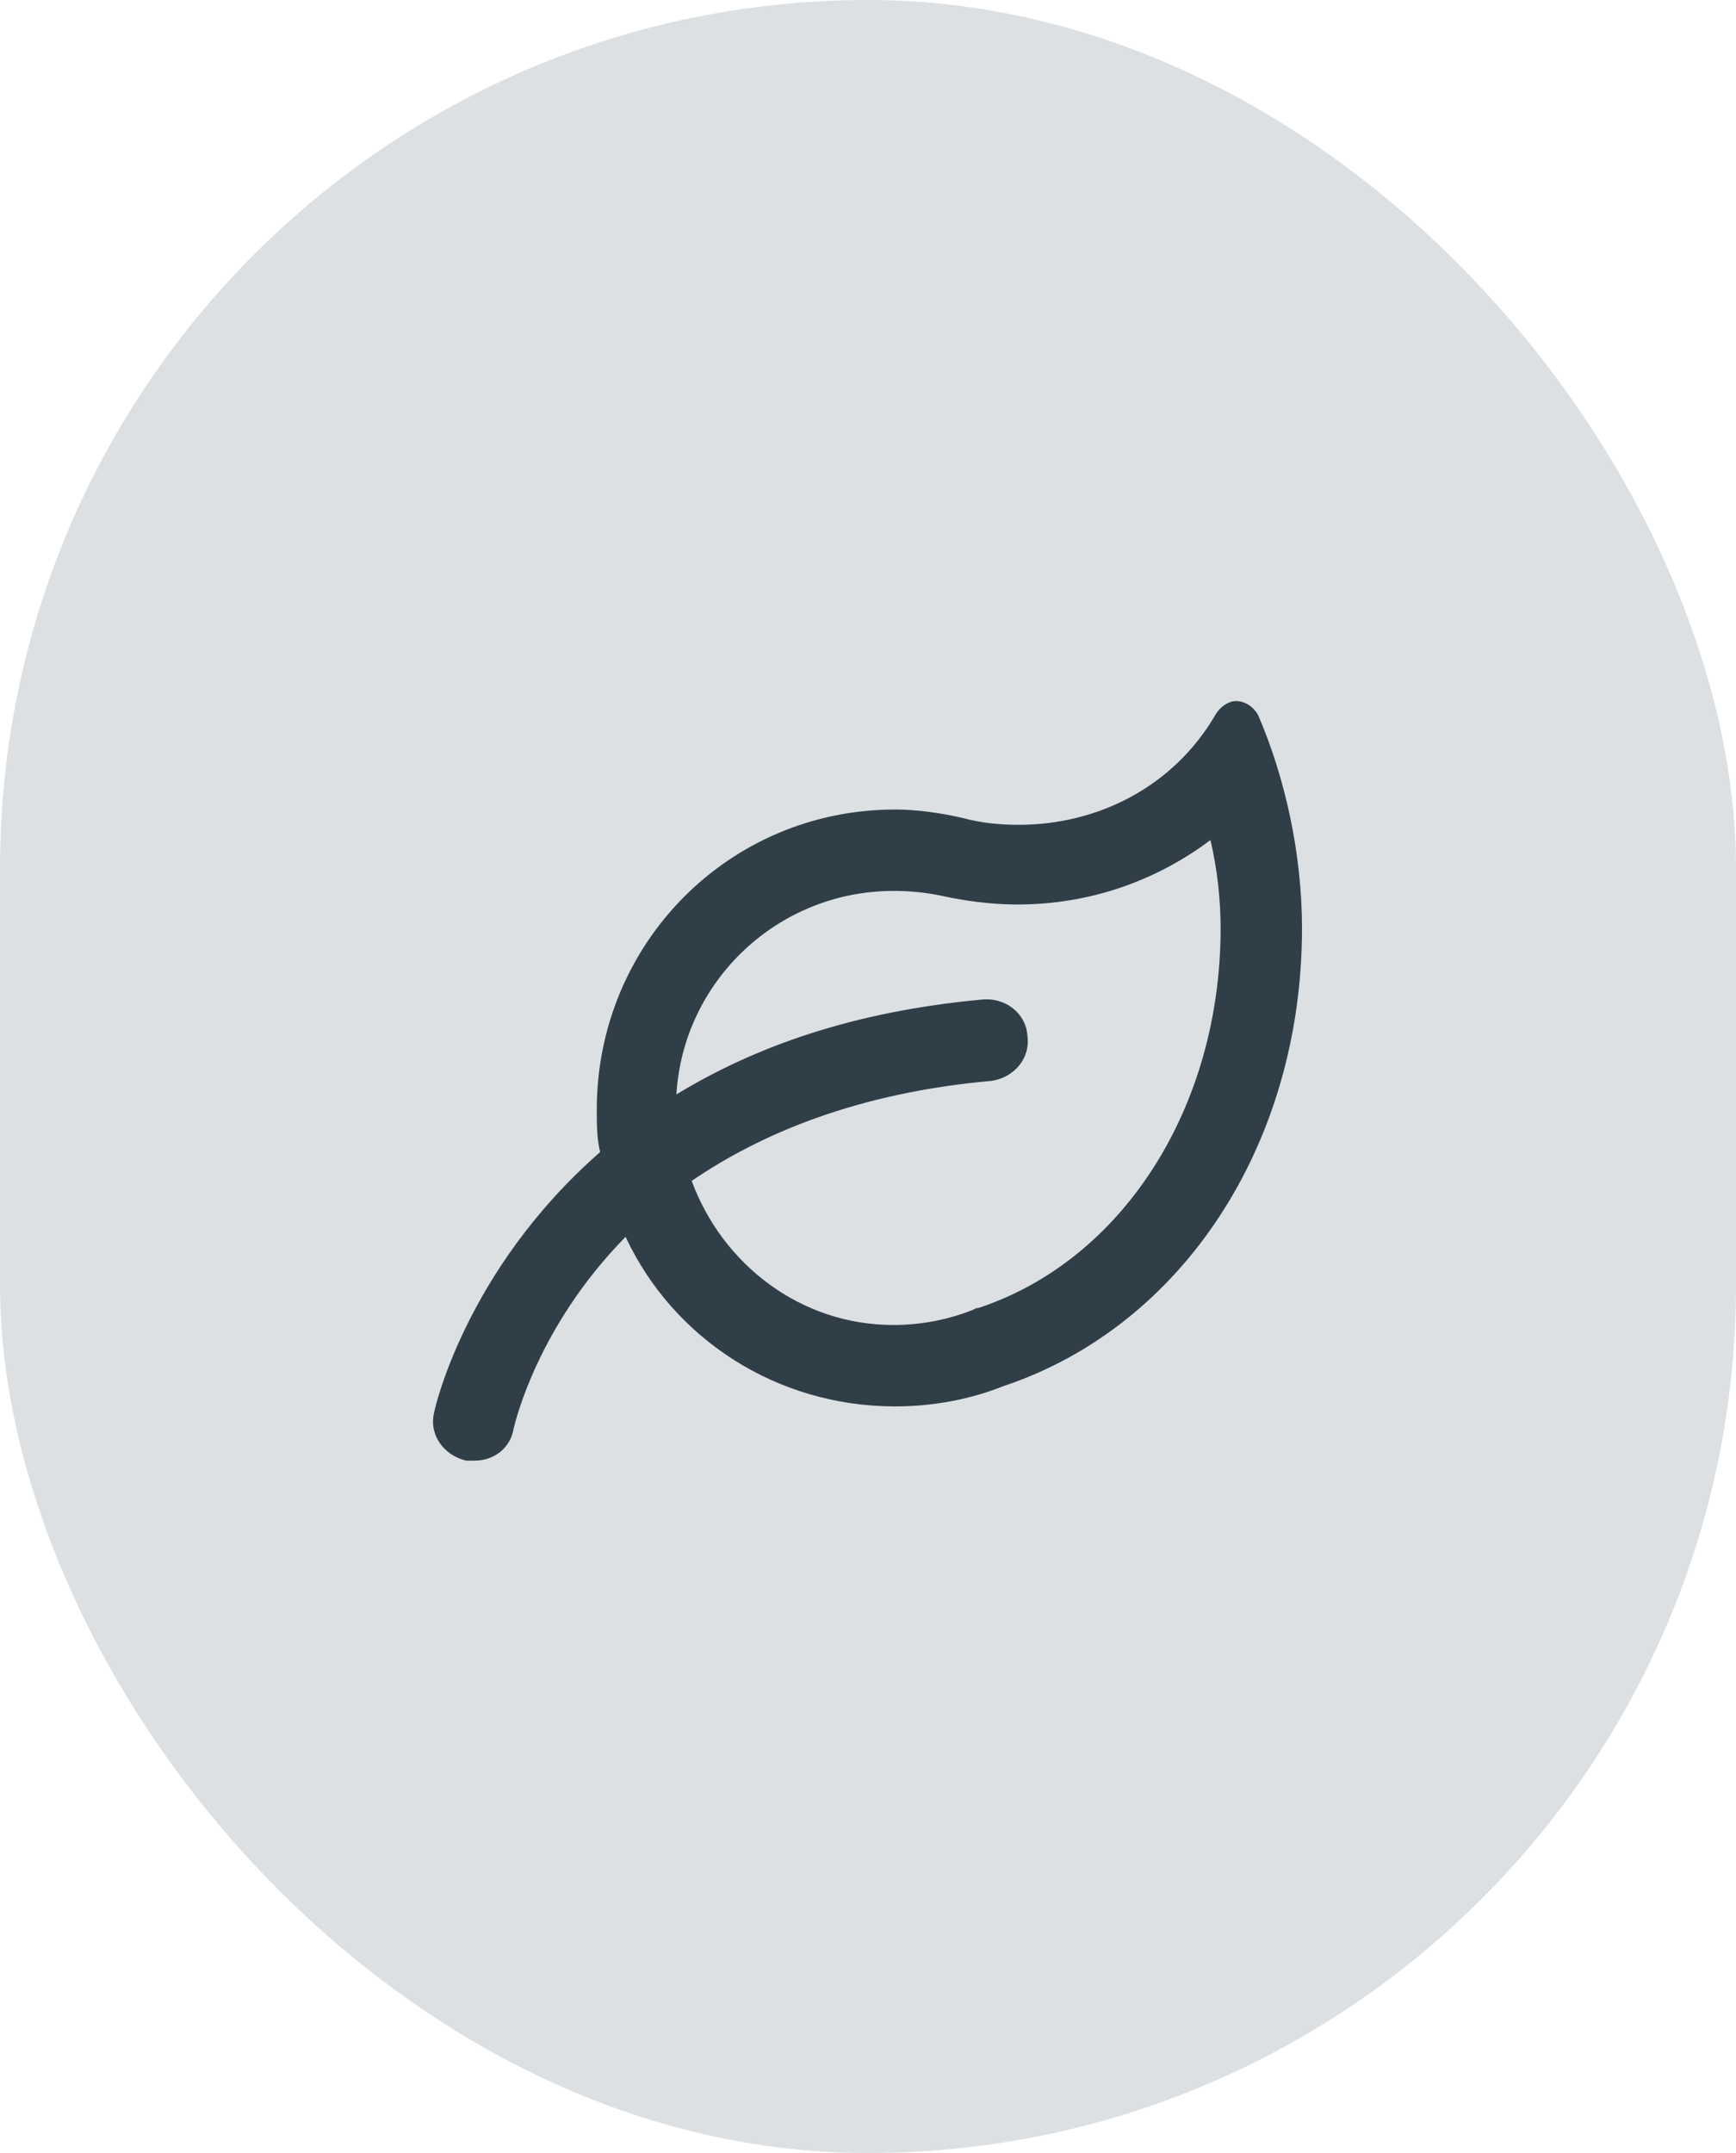
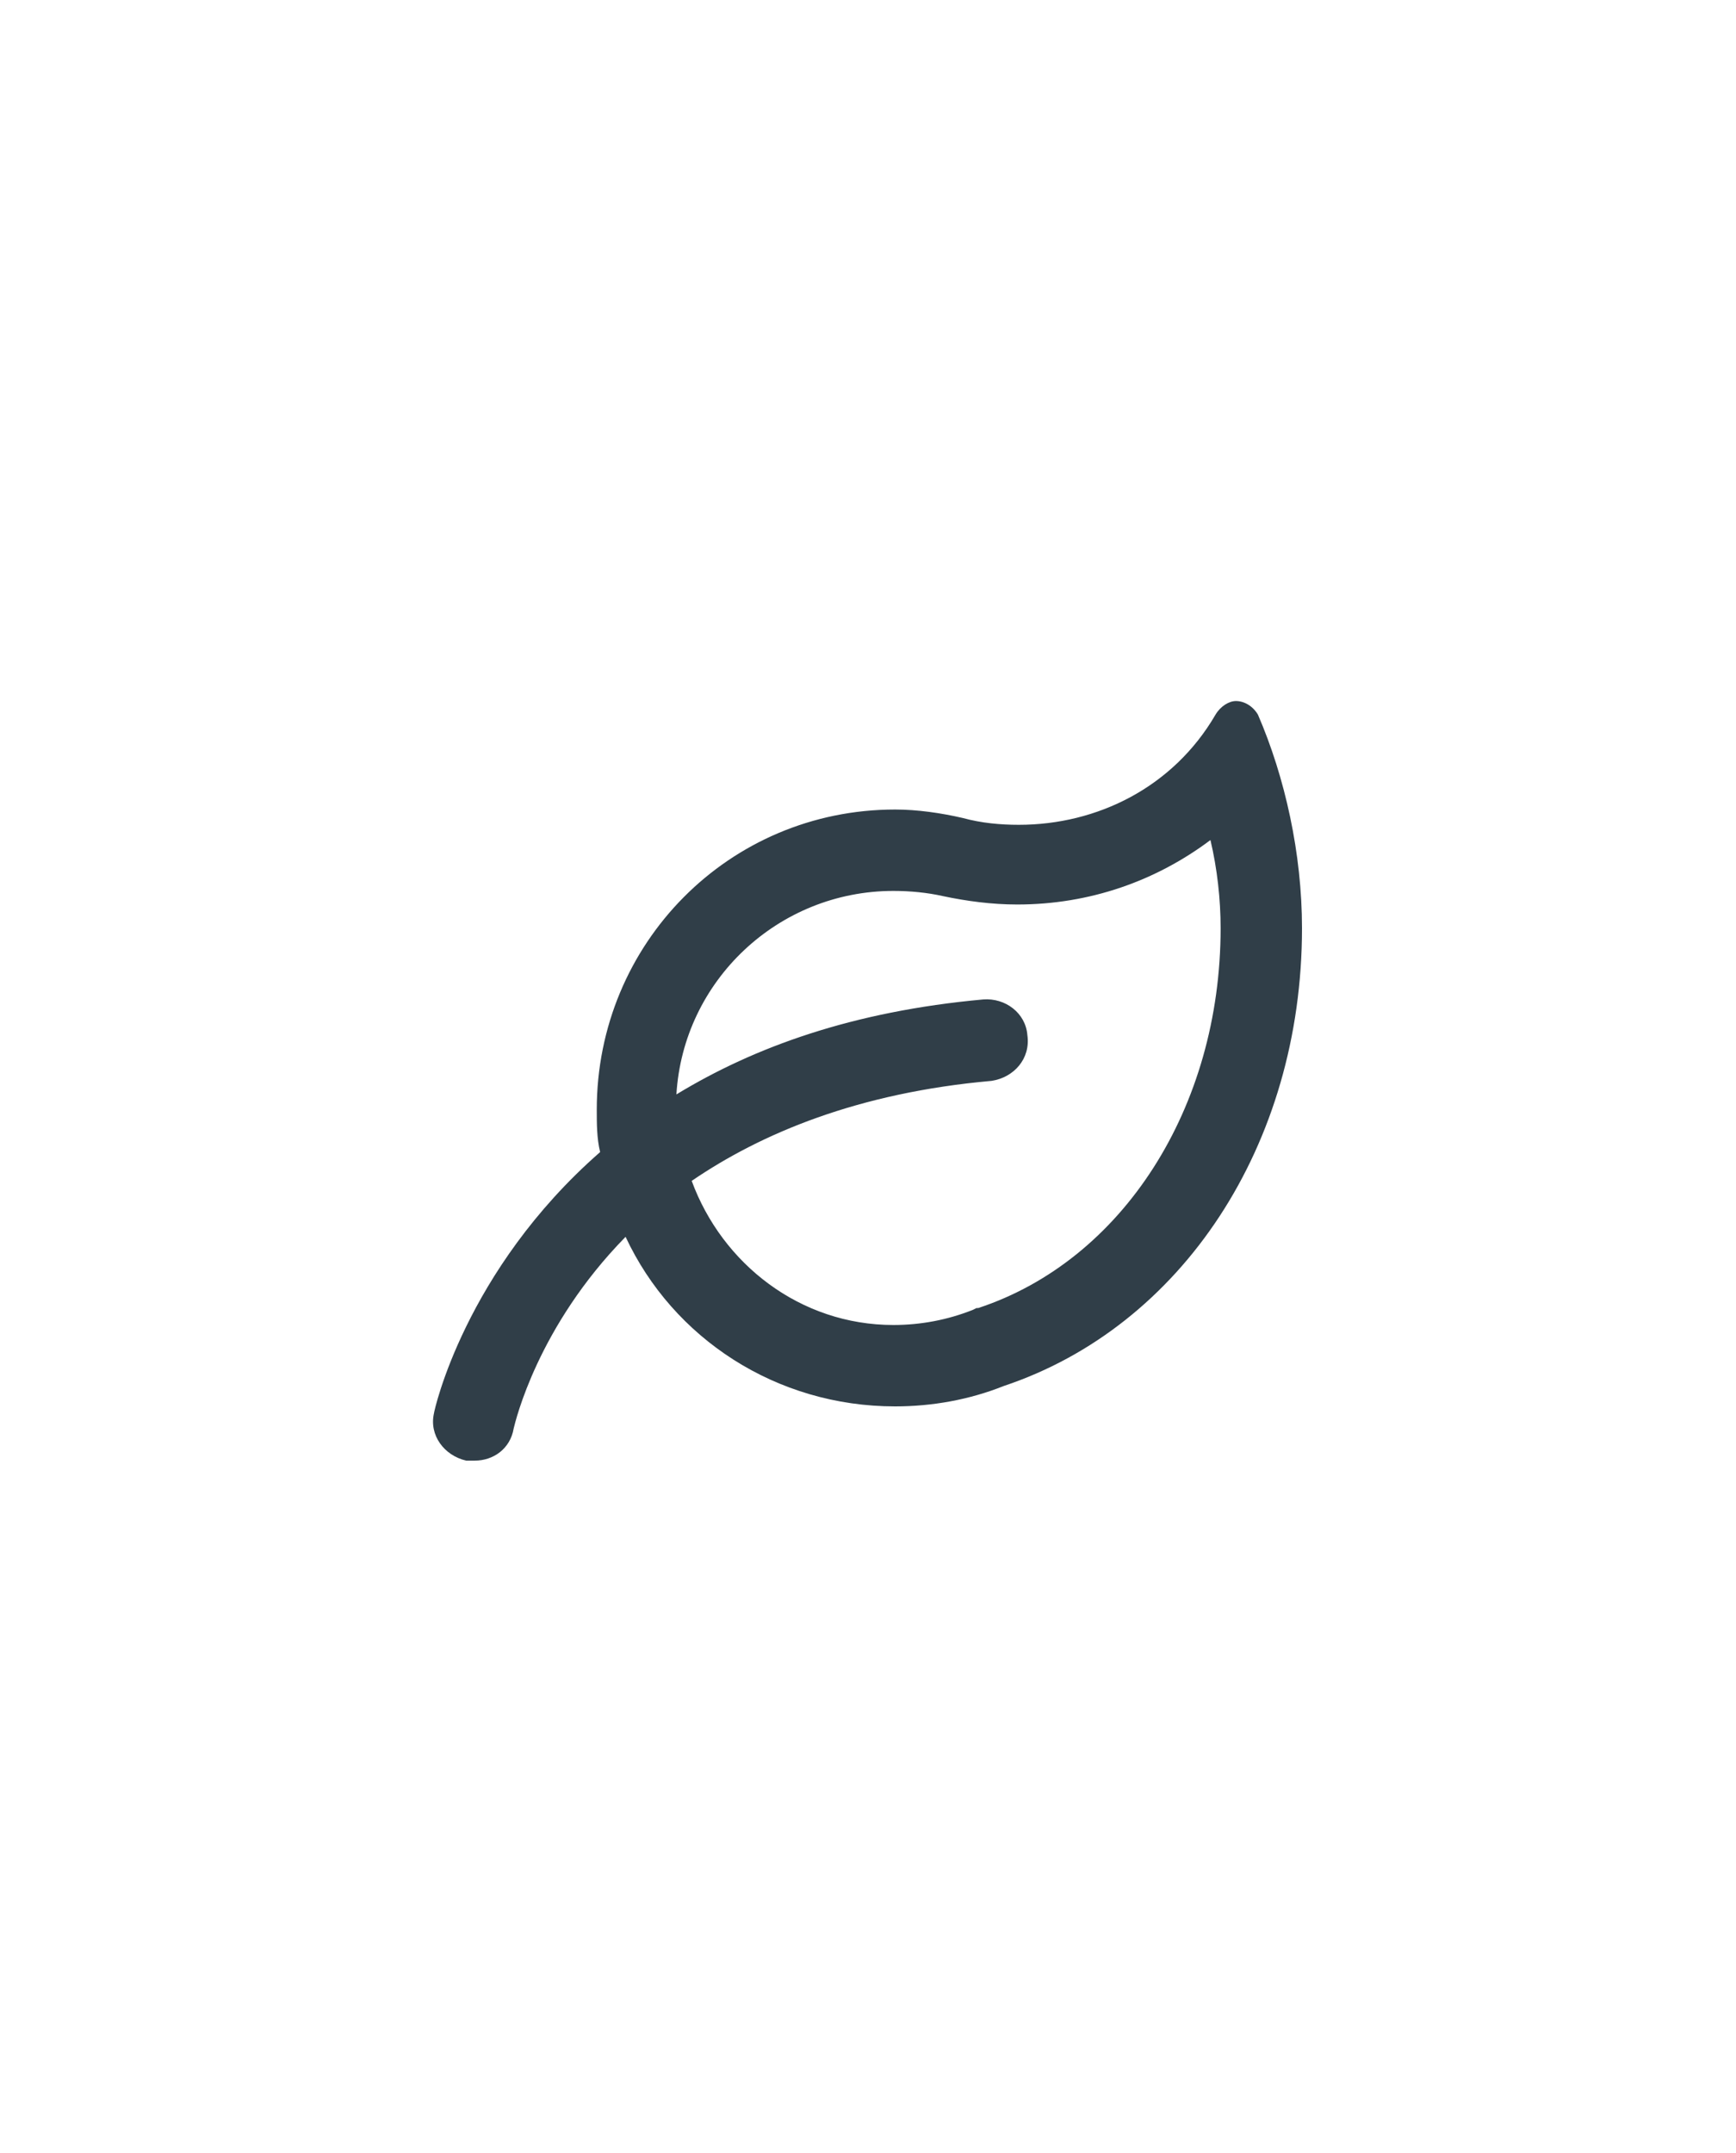
<svg xmlns="http://www.w3.org/2000/svg" width="50" height="62" viewBox="0 0 50 62" fill="none">
-   <rect width="50" height="62" rx="25" fill="#DCE0E3" />
  <path d="M36.23 20.578C37.012 22.385 37.5 24.582 37.5 26.73C37.5 32.98 34.033 38.205 28.906 39.914C27.93 40.305 26.855 40.5 25.781 40.5C22.363 40.5 19.385 38.547 18.018 35.617C15.479 38.205 14.844 40.94 14.795 41.135C14.697 41.721 14.209 42.062 13.672 42.062C13.574 42.062 13.477 42.062 13.428 42.062C12.793 41.916 12.354 41.33 12.5 40.695C12.5 40.647 13.379 36.594 17.285 33.176C17.188 32.785 17.188 32.346 17.188 31.955C17.188 27.17 20.996 23.312 25.781 23.312C26.416 23.312 27.1 23.41 27.734 23.557C28.271 23.703 28.809 23.752 29.346 23.752C31.592 23.752 33.789 22.678 35.01 20.578C35.156 20.334 35.4 20.188 35.596 20.188C35.84 20.188 36.084 20.334 36.23 20.578ZM28.174 37.668C32.324 36.301 35.156 31.906 35.156 26.73C35.156 25.9 35.059 25.021 34.863 24.191C33.301 25.363 31.396 26.047 29.297 26.047C28.564 26.047 27.832 25.949 27.148 25.803C26.709 25.705 26.221 25.656 25.732 25.656C22.412 25.656 19.678 28.244 19.482 31.516C21.729 30.148 24.561 29.123 28.32 28.781C28.955 28.732 29.541 29.172 29.59 29.807C29.688 30.49 29.199 31.027 28.564 31.125C24.707 31.467 21.924 32.639 19.922 34.006C20.801 36.398 23.047 38.156 25.732 38.156C26.514 38.156 27.295 38.01 28.027 37.717L28.125 37.668H28.174Z" fill="#303E48" />
</svg>